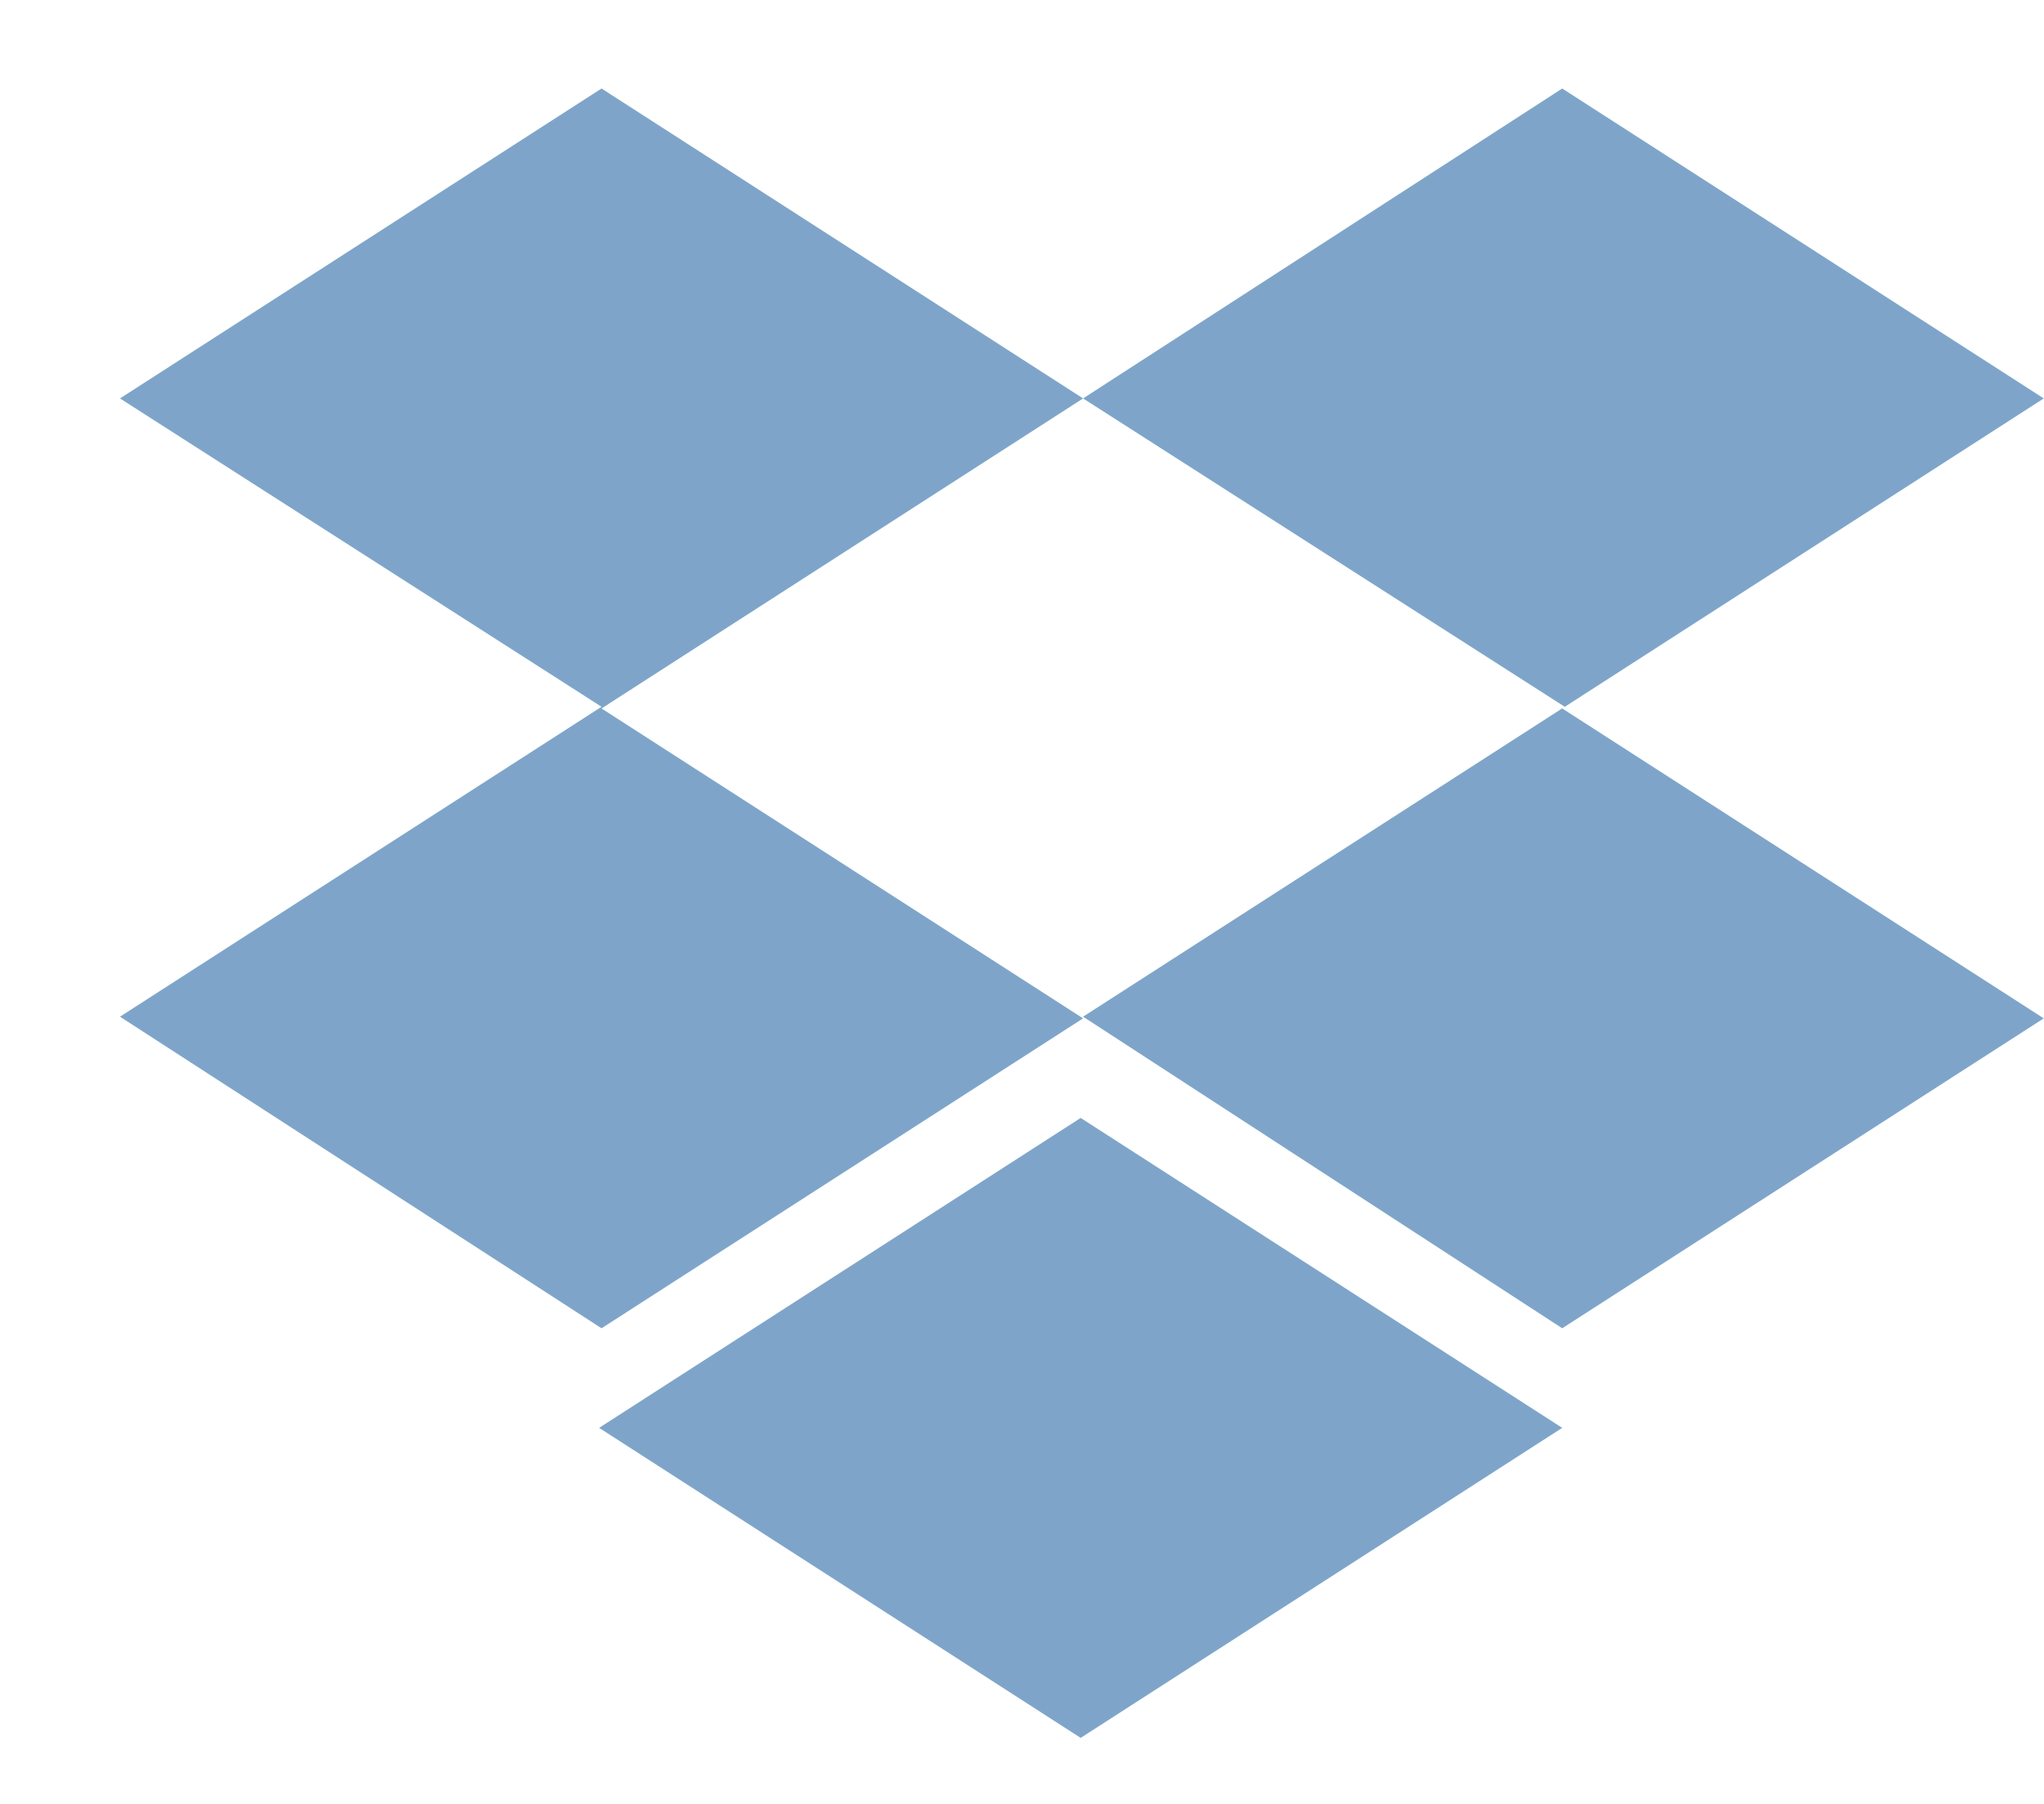
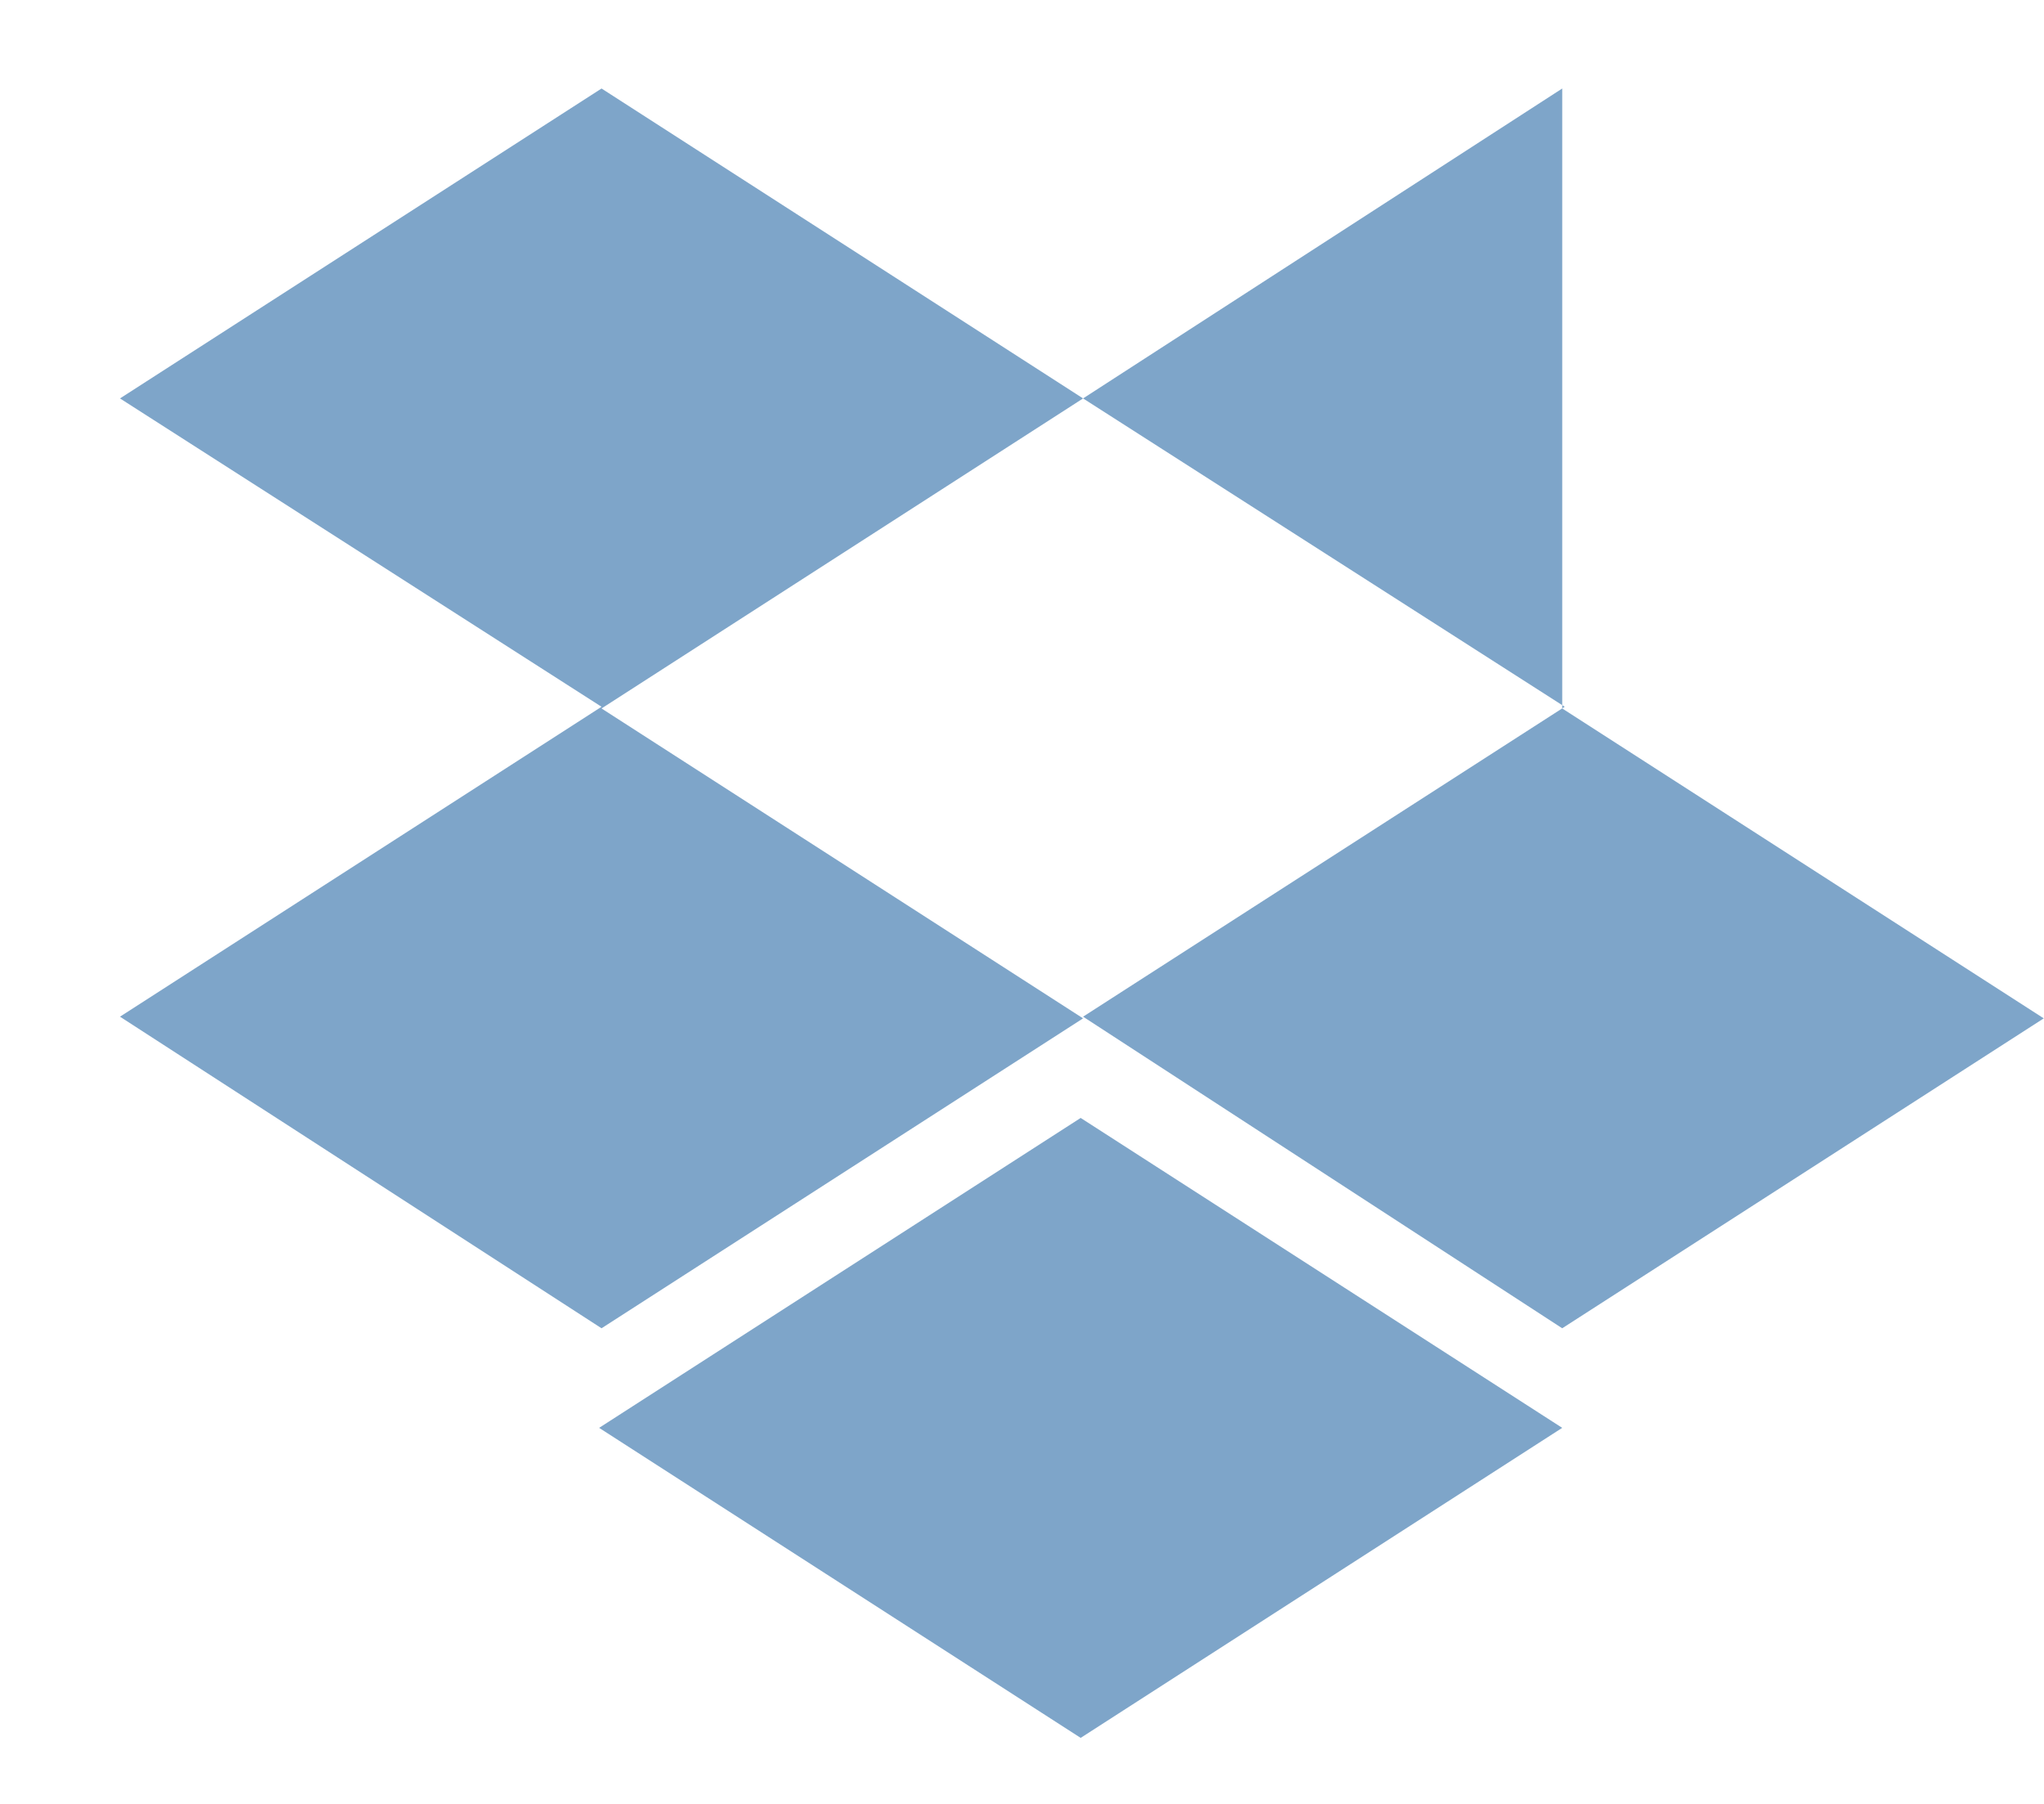
<svg xmlns="http://www.w3.org/2000/svg" width="17" height="15" viewBox="0 0 17 15" fill="none">
-   <path d="M9.008 3.313L5.003 5.891L9.008 8.468L5.003 11.045L0.998 8.454L5.003 5.877L0.998 3.313L5.003 0.736L9.008 3.313ZM4.983 11.873L8.988 9.296L12.993 11.873L8.988 14.451L4.983 11.873ZM9.008 8.454L13.014 5.877L9.008 3.313L12.993 0.736L16.998 3.313L12.993 5.891L16.998 8.468L12.993 11.045L9.008 8.454Z" fill="#7EA5C9" />
+   <path d="M9.008 3.313L5.003 5.891L9.008 8.468L5.003 11.045L0.998 8.454L5.003 5.877L0.998 3.313L5.003 0.736L9.008 3.313ZM4.983 11.873L8.988 9.296L12.993 11.873L8.988 14.451L4.983 11.873ZM9.008 8.454L13.014 5.877L9.008 3.313L12.993 0.736L12.993 5.891L16.998 8.468L12.993 11.045L9.008 8.454Z" fill="#7EA5C9" />
</svg>